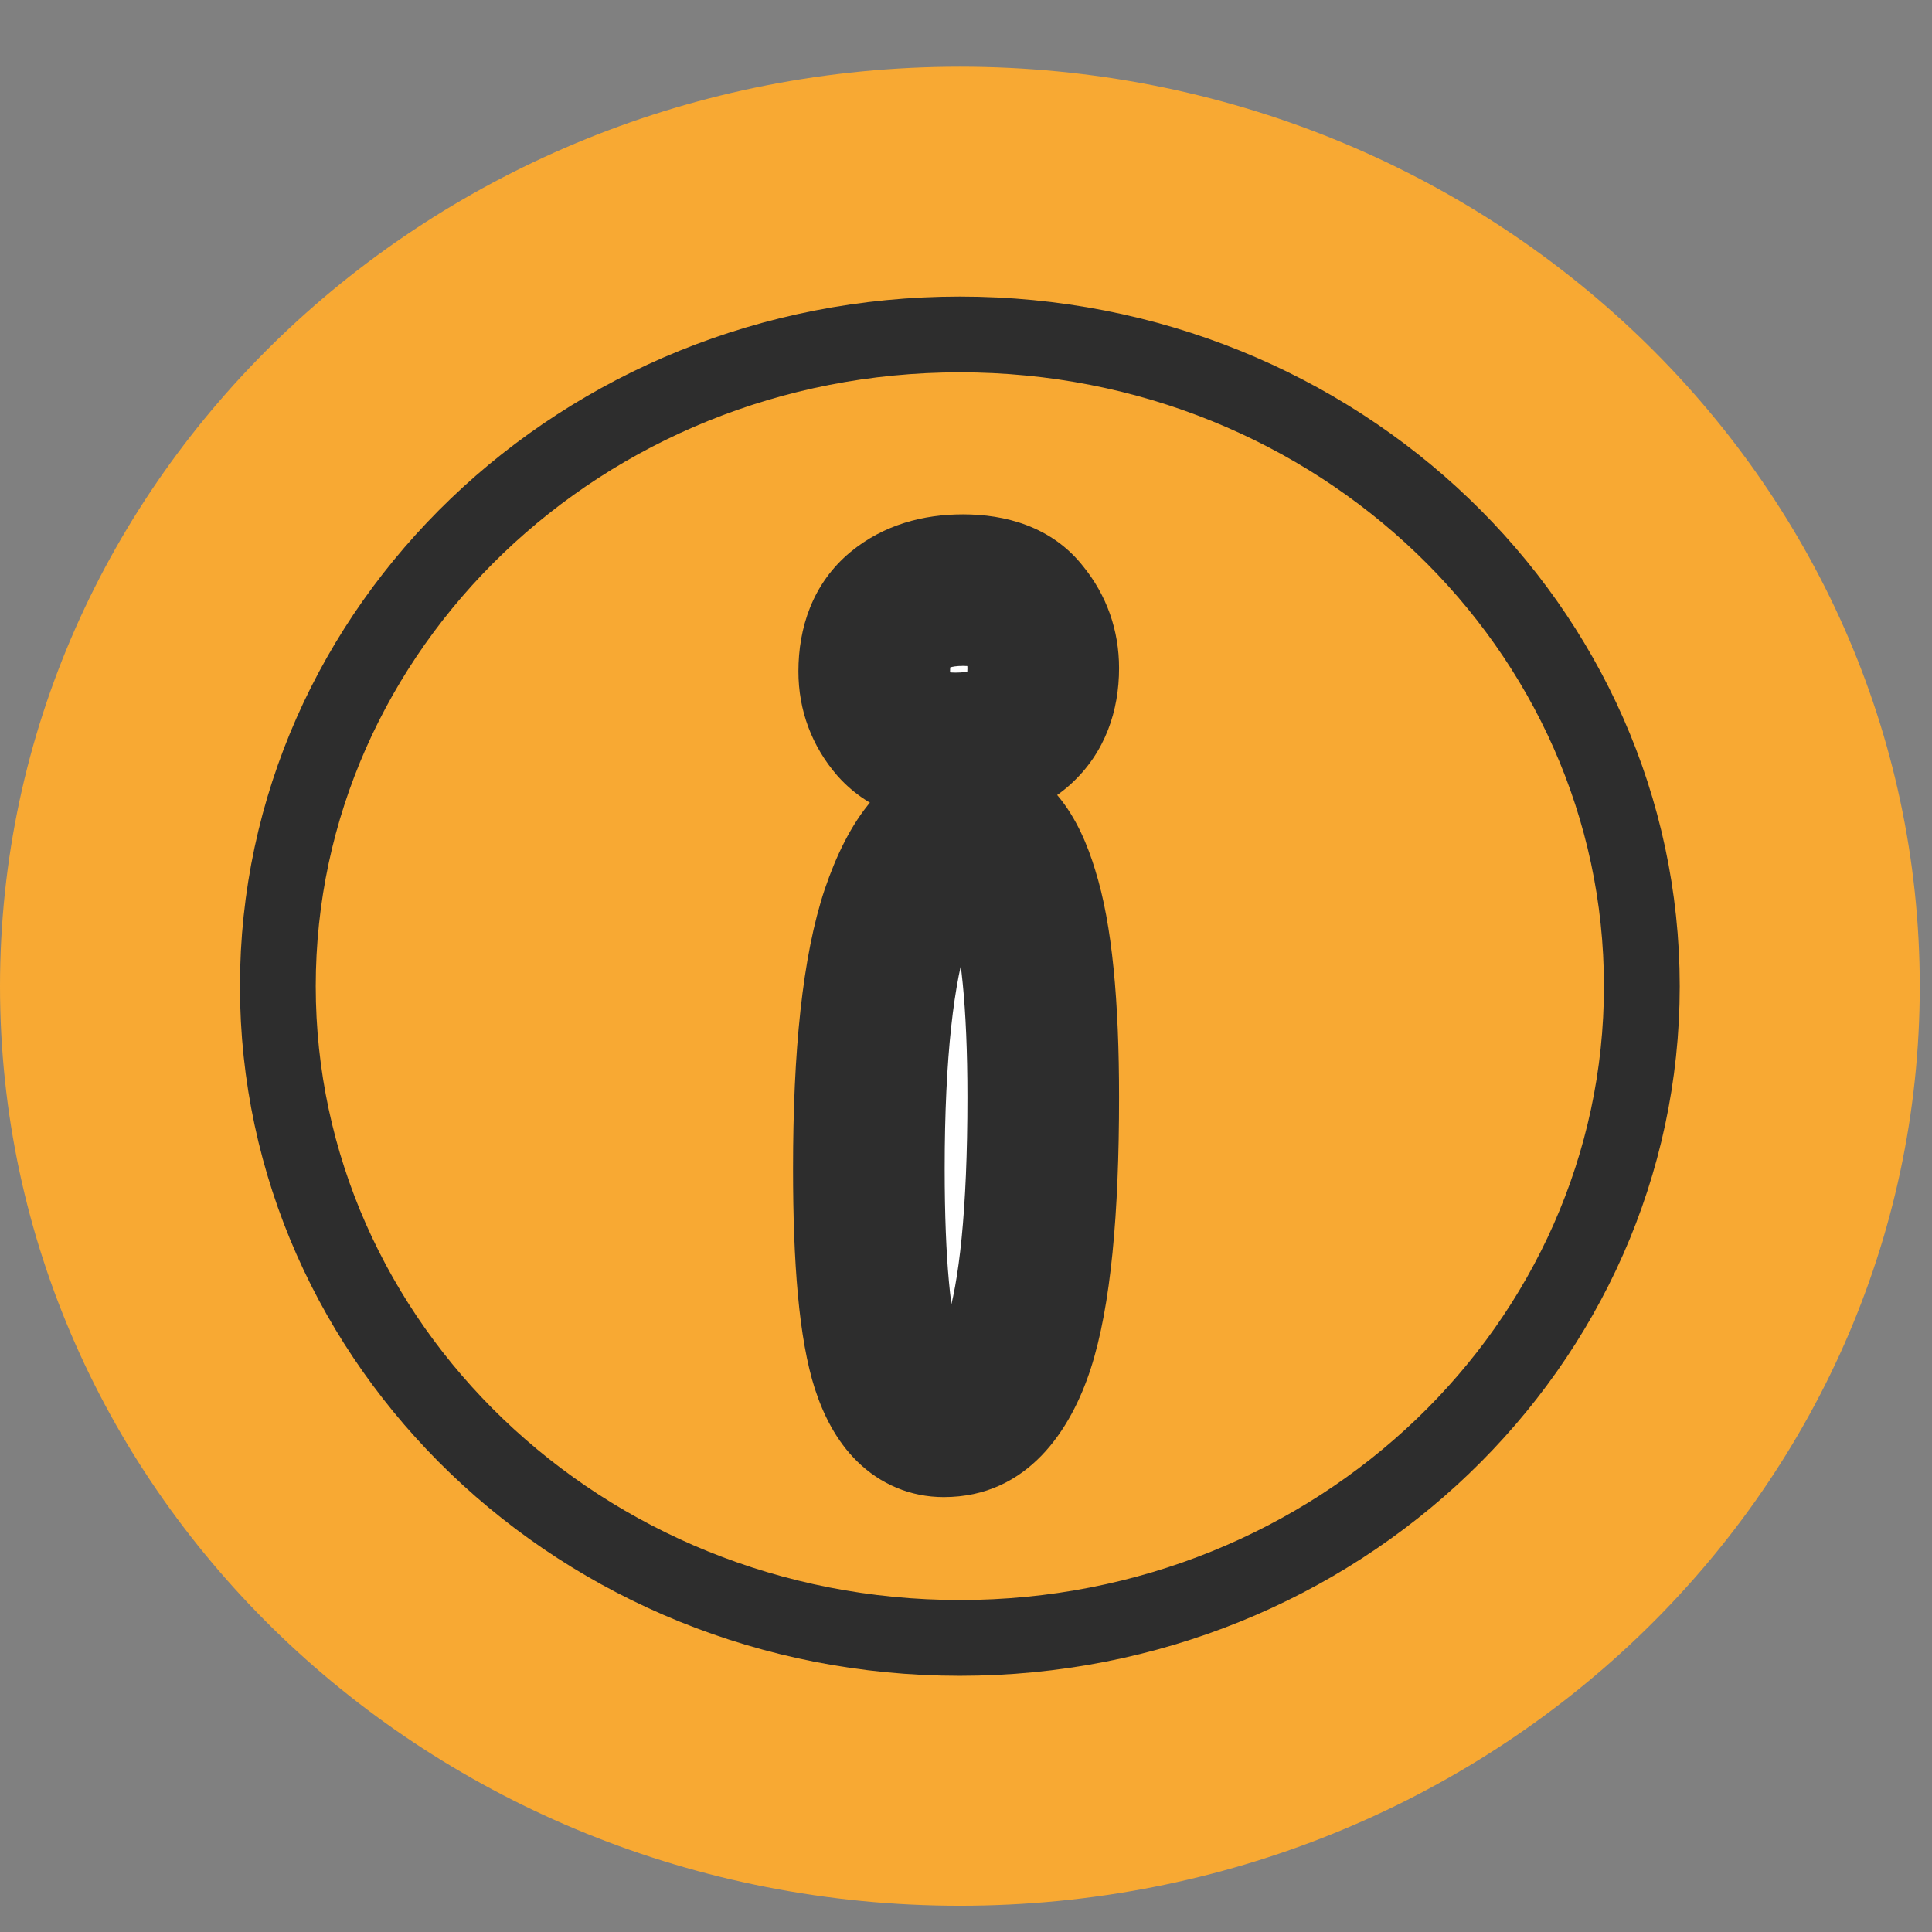
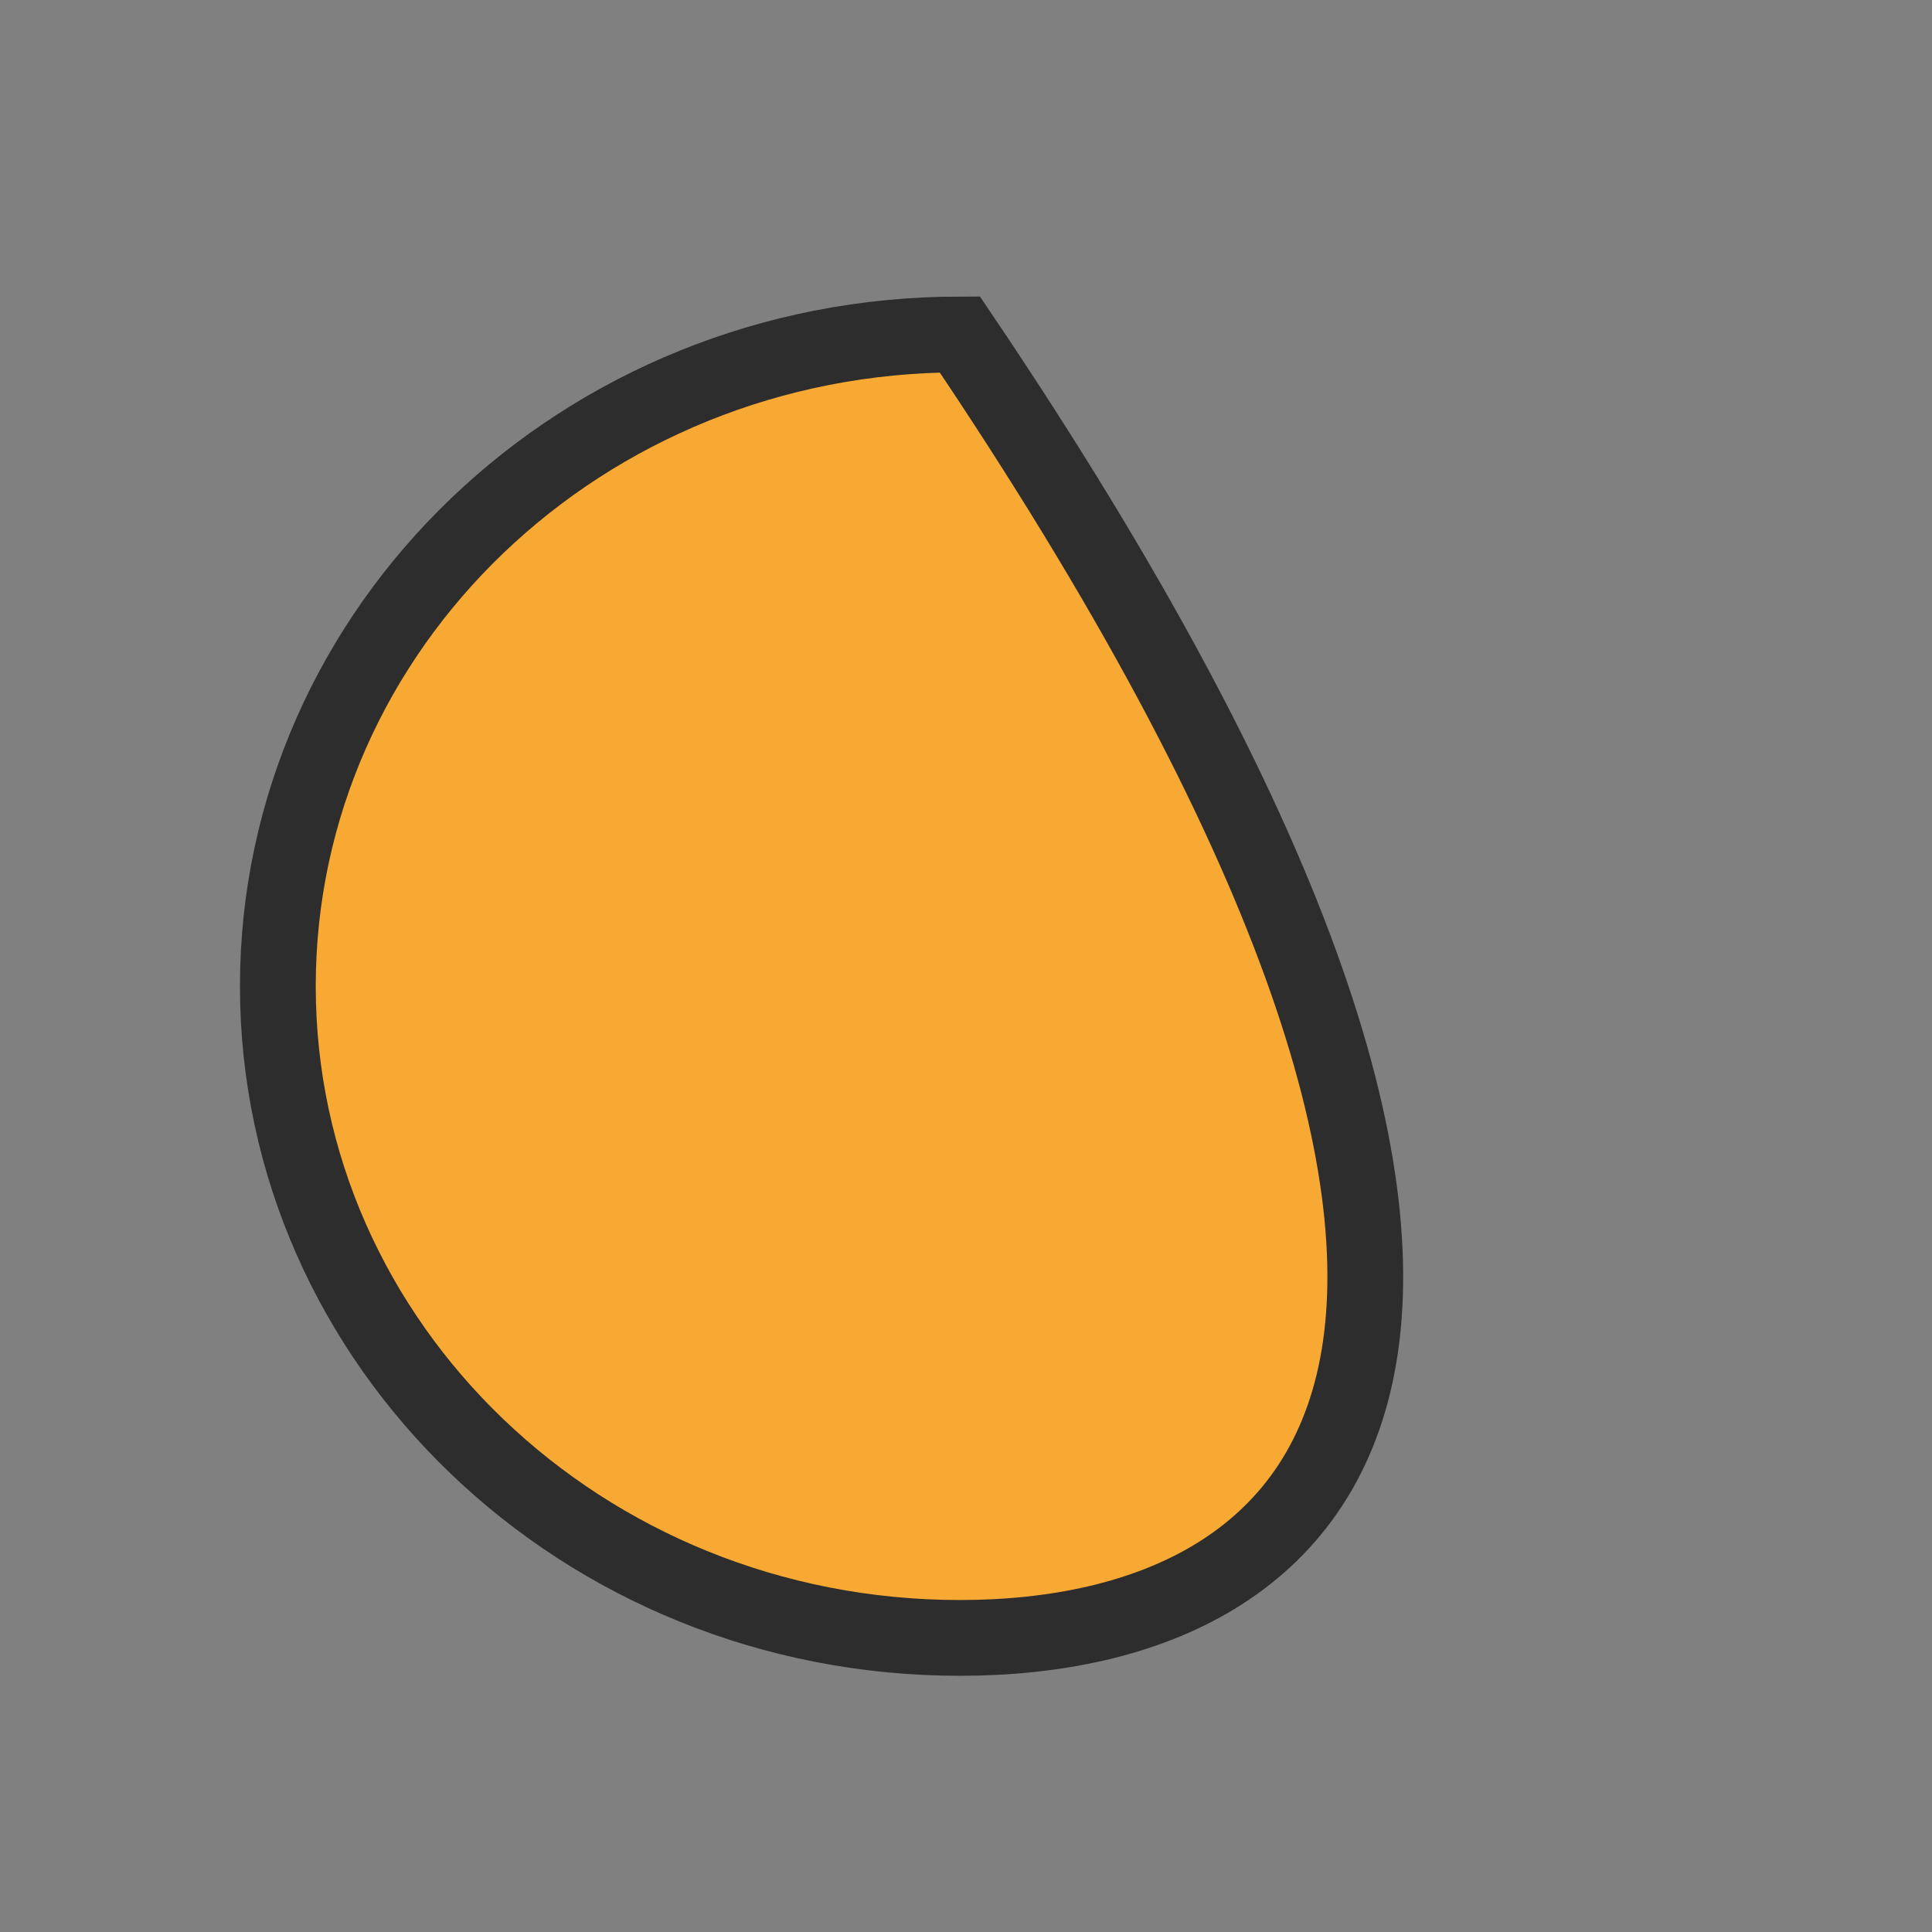
<svg xmlns="http://www.w3.org/2000/svg" width="27" height="27" viewBox="0 0 27 27" fill="none">
  <rect x="0" y="0" width="27" height="27" fill="#808080" stroke="none" />
-   <path d="M26.829 13.783C26.829 20.88 20.823 26.633 13.414 26.633C6.006 26.633 0 20.88 0 13.783C0 6.685 6.006 0.932 13.414 0.932C20.823 0.932 26.829 6.685 26.829 13.783Z" fill="#F8A933" />
-   <path d="M13.414 4.674C18.7 4.674 22.945 8.773 22.945 13.782C22.945 18.791 18.7 22.89 13.414 22.89C8.129 22.89 3.883 18.791 3.883 13.782C3.883 8.773 8.129 4.674 13.414 4.674Z" fill="#F8A933" stroke="#2D2D2D" stroke-width="1.059" />
+   <path d="M13.414 4.674C22.945 18.791 18.7 22.89 13.414 22.89C8.129 22.89 3.883 18.791 3.883 13.782C3.883 8.773 8.129 4.674 13.414 4.674Z" fill="#F8A933" stroke="#2D2D2D" stroke-width="1.059" />
  <mask id="path-3-outside-1_101_802" maskUnits="userSpaceOnUse" x="10.231" y="6.713" width="6" height="15" fill="black">
-     <rect fill="white" x="10.231" y="6.713" width="6" height="15" />
-     <path d="M13.458 8.247C13.857 8.247 14.141 8.356 14.31 8.576C14.49 8.795 14.579 9.049 14.579 9.338C14.579 9.697 14.47 9.976 14.25 10.175C14.041 10.365 13.742 10.459 13.353 10.459C12.975 10.459 12.691 10.355 12.501 10.145C12.312 9.926 12.217 9.672 12.217 9.383C12.217 9.004 12.332 8.72 12.561 8.531C12.79 8.341 13.089 8.247 13.458 8.247ZM13.548 11.581C13.867 11.581 14.116 11.88 14.295 12.477C14.485 13.075 14.579 14.027 14.579 15.333C14.579 16.938 14.465 18.094 14.236 18.801C14.006 19.509 13.657 19.863 13.189 19.863C12.83 19.863 12.566 19.604 12.397 19.085C12.227 18.557 12.143 17.64 12.143 16.334C12.143 14.73 12.272 13.539 12.531 12.762C12.8 11.974 13.139 11.581 13.548 11.581Z" />
-   </mask>
-   <path d="M13.458 8.247C13.857 8.247 14.141 8.356 14.31 8.576C14.49 8.795 14.579 9.049 14.579 9.338C14.579 9.697 14.47 9.976 14.25 10.175C14.041 10.365 13.742 10.459 13.353 10.459C12.975 10.459 12.691 10.355 12.501 10.145C12.312 9.926 12.217 9.672 12.217 9.383C12.217 9.004 12.332 8.72 12.561 8.531C12.79 8.341 13.089 8.247 13.458 8.247ZM13.548 11.581C13.867 11.581 14.116 11.88 14.295 12.477C14.485 13.075 14.579 14.027 14.579 15.333C14.579 16.938 14.465 18.094 14.236 18.801C14.006 19.509 13.657 19.863 13.189 19.863C12.83 19.863 12.566 19.604 12.397 19.085C12.227 18.557 12.143 17.64 12.143 16.334C12.143 14.73 12.272 13.539 12.531 12.762C12.8 11.974 13.139 11.581 13.548 11.581Z" fill="white" />
-   <path d="M14.31 8.576L13.472 9.223L13.481 9.235L13.49 9.246L14.31 8.576ZM14.25 10.175L14.961 10.961L14.963 10.959L14.25 10.175ZM12.501 10.145L11.7 10.838L11.708 10.847L11.716 10.856L12.501 10.145ZM14.295 12.477L13.281 12.782L13.283 12.79L13.285 12.797L14.295 12.477ZM14.236 18.801L13.228 18.475L13.228 18.475L14.236 18.801ZM12.397 19.085L11.388 19.409L11.39 19.414L12.397 19.085ZM12.531 12.762L11.529 12.419L11.526 12.427L12.531 12.762ZM13.458 8.247V9.306C13.51 9.306 13.546 9.31 13.568 9.313C13.59 9.317 13.595 9.32 13.589 9.317C13.582 9.314 13.563 9.306 13.54 9.289C13.516 9.272 13.492 9.249 13.472 9.223L14.31 8.576L15.148 7.928C14.701 7.349 14.034 7.188 13.458 7.188V8.247ZM14.31 8.576L13.49 9.246C13.512 9.272 13.52 9.288 13.52 9.338H14.579H15.639C15.639 8.81 15.468 8.318 15.13 7.905L14.31 8.576ZM14.579 9.338H13.52C13.52 9.41 13.509 9.435 13.511 9.429C13.512 9.426 13.515 9.419 13.521 9.411C13.527 9.402 13.534 9.395 13.538 9.392L14.25 10.175L14.963 10.959C15.449 10.517 15.639 9.927 15.639 9.338H14.579ZM14.25 10.175L13.54 9.39C13.56 9.372 13.57 9.372 13.549 9.378C13.525 9.386 13.464 9.4 13.353 9.4V10.459V11.519C13.905 11.519 14.494 11.383 14.961 10.961L14.25 10.175ZM13.353 10.459V9.4C13.259 9.4 13.222 9.387 13.223 9.387C13.224 9.387 13.233 9.391 13.246 9.4C13.261 9.409 13.274 9.421 13.287 9.435L12.501 10.145L11.716 10.856C12.168 11.356 12.783 11.519 13.353 11.519V10.459ZM12.501 10.145L13.303 9.453C13.285 9.432 13.281 9.422 13.281 9.421C13.28 9.419 13.277 9.41 13.277 9.383H12.217H11.158C11.158 9.927 11.345 10.427 11.7 10.838L12.501 10.145ZM12.217 9.383H13.277C13.277 9.298 13.29 9.272 13.286 9.282C13.283 9.288 13.278 9.299 13.268 9.313C13.257 9.327 13.246 9.339 13.236 9.347L12.561 8.531L11.886 7.714C11.35 8.158 11.158 8.782 11.158 9.383H12.217ZM12.561 8.531L13.236 9.347C13.24 9.344 13.25 9.336 13.277 9.328C13.307 9.318 13.364 9.306 13.458 9.306V8.247V7.188C12.904 7.188 12.348 7.333 11.886 7.714L12.561 8.531ZM13.548 11.581V12.64C13.454 12.64 13.361 12.616 13.281 12.574C13.206 12.535 13.168 12.493 13.16 12.483C13.153 12.474 13.166 12.488 13.192 12.542C13.217 12.594 13.248 12.672 13.281 12.782L14.295 12.477L15.31 12.173C15.201 11.81 15.042 11.432 14.788 11.127C14.51 10.794 14.09 10.521 13.548 10.521V11.581ZM14.295 12.477L13.285 12.797C13.423 13.231 13.52 14.045 13.52 15.333H14.579H15.639C15.639 14.01 15.546 12.92 15.305 12.158L14.295 12.477ZM14.579 15.333H13.52C13.52 16.924 13.402 17.937 13.228 18.475L14.236 18.801L15.243 19.128C15.527 18.25 15.639 16.951 15.639 15.333H14.579ZM14.236 18.801L13.228 18.475C13.186 18.603 13.146 18.695 13.111 18.759C13.076 18.823 13.052 18.849 13.048 18.854C13.045 18.856 13.061 18.84 13.097 18.824C13.135 18.808 13.169 18.803 13.189 18.803V19.863V20.922C14.369 20.922 14.97 19.971 15.243 19.128L14.236 18.801ZM13.189 19.863V18.803C13.23 18.803 13.285 18.811 13.345 18.836C13.403 18.86 13.443 18.892 13.464 18.912C13.483 18.931 13.481 18.936 13.467 18.909C13.452 18.883 13.429 18.835 13.403 18.756L12.397 19.085L11.39 19.414C11.504 19.764 11.683 20.133 11.98 20.424C12.303 20.741 12.723 20.922 13.189 20.922V19.863ZM12.397 19.085L13.405 18.762C13.291 18.407 13.202 17.639 13.202 16.334H12.143H11.083C11.083 17.642 11.163 18.707 11.388 19.409L12.397 19.085ZM12.143 16.334H13.202C13.202 14.757 13.333 13.706 13.536 13.097L12.531 12.762L11.526 12.427C11.211 13.372 11.083 14.703 11.083 16.334H12.143ZM12.531 12.762L13.534 13.104C13.588 12.944 13.64 12.822 13.688 12.73C13.736 12.637 13.772 12.588 13.79 12.567C13.807 12.547 13.796 12.566 13.748 12.592C13.695 12.62 13.623 12.64 13.548 12.64V11.581V10.521C12.955 10.521 12.496 10.822 12.184 11.185C11.89 11.527 11.684 11.965 11.529 12.419L12.531 12.762Z" fill="#2D2D2D" mask="url(#path-3-outside-1_101_802)" />
+     </mask>
</svg>